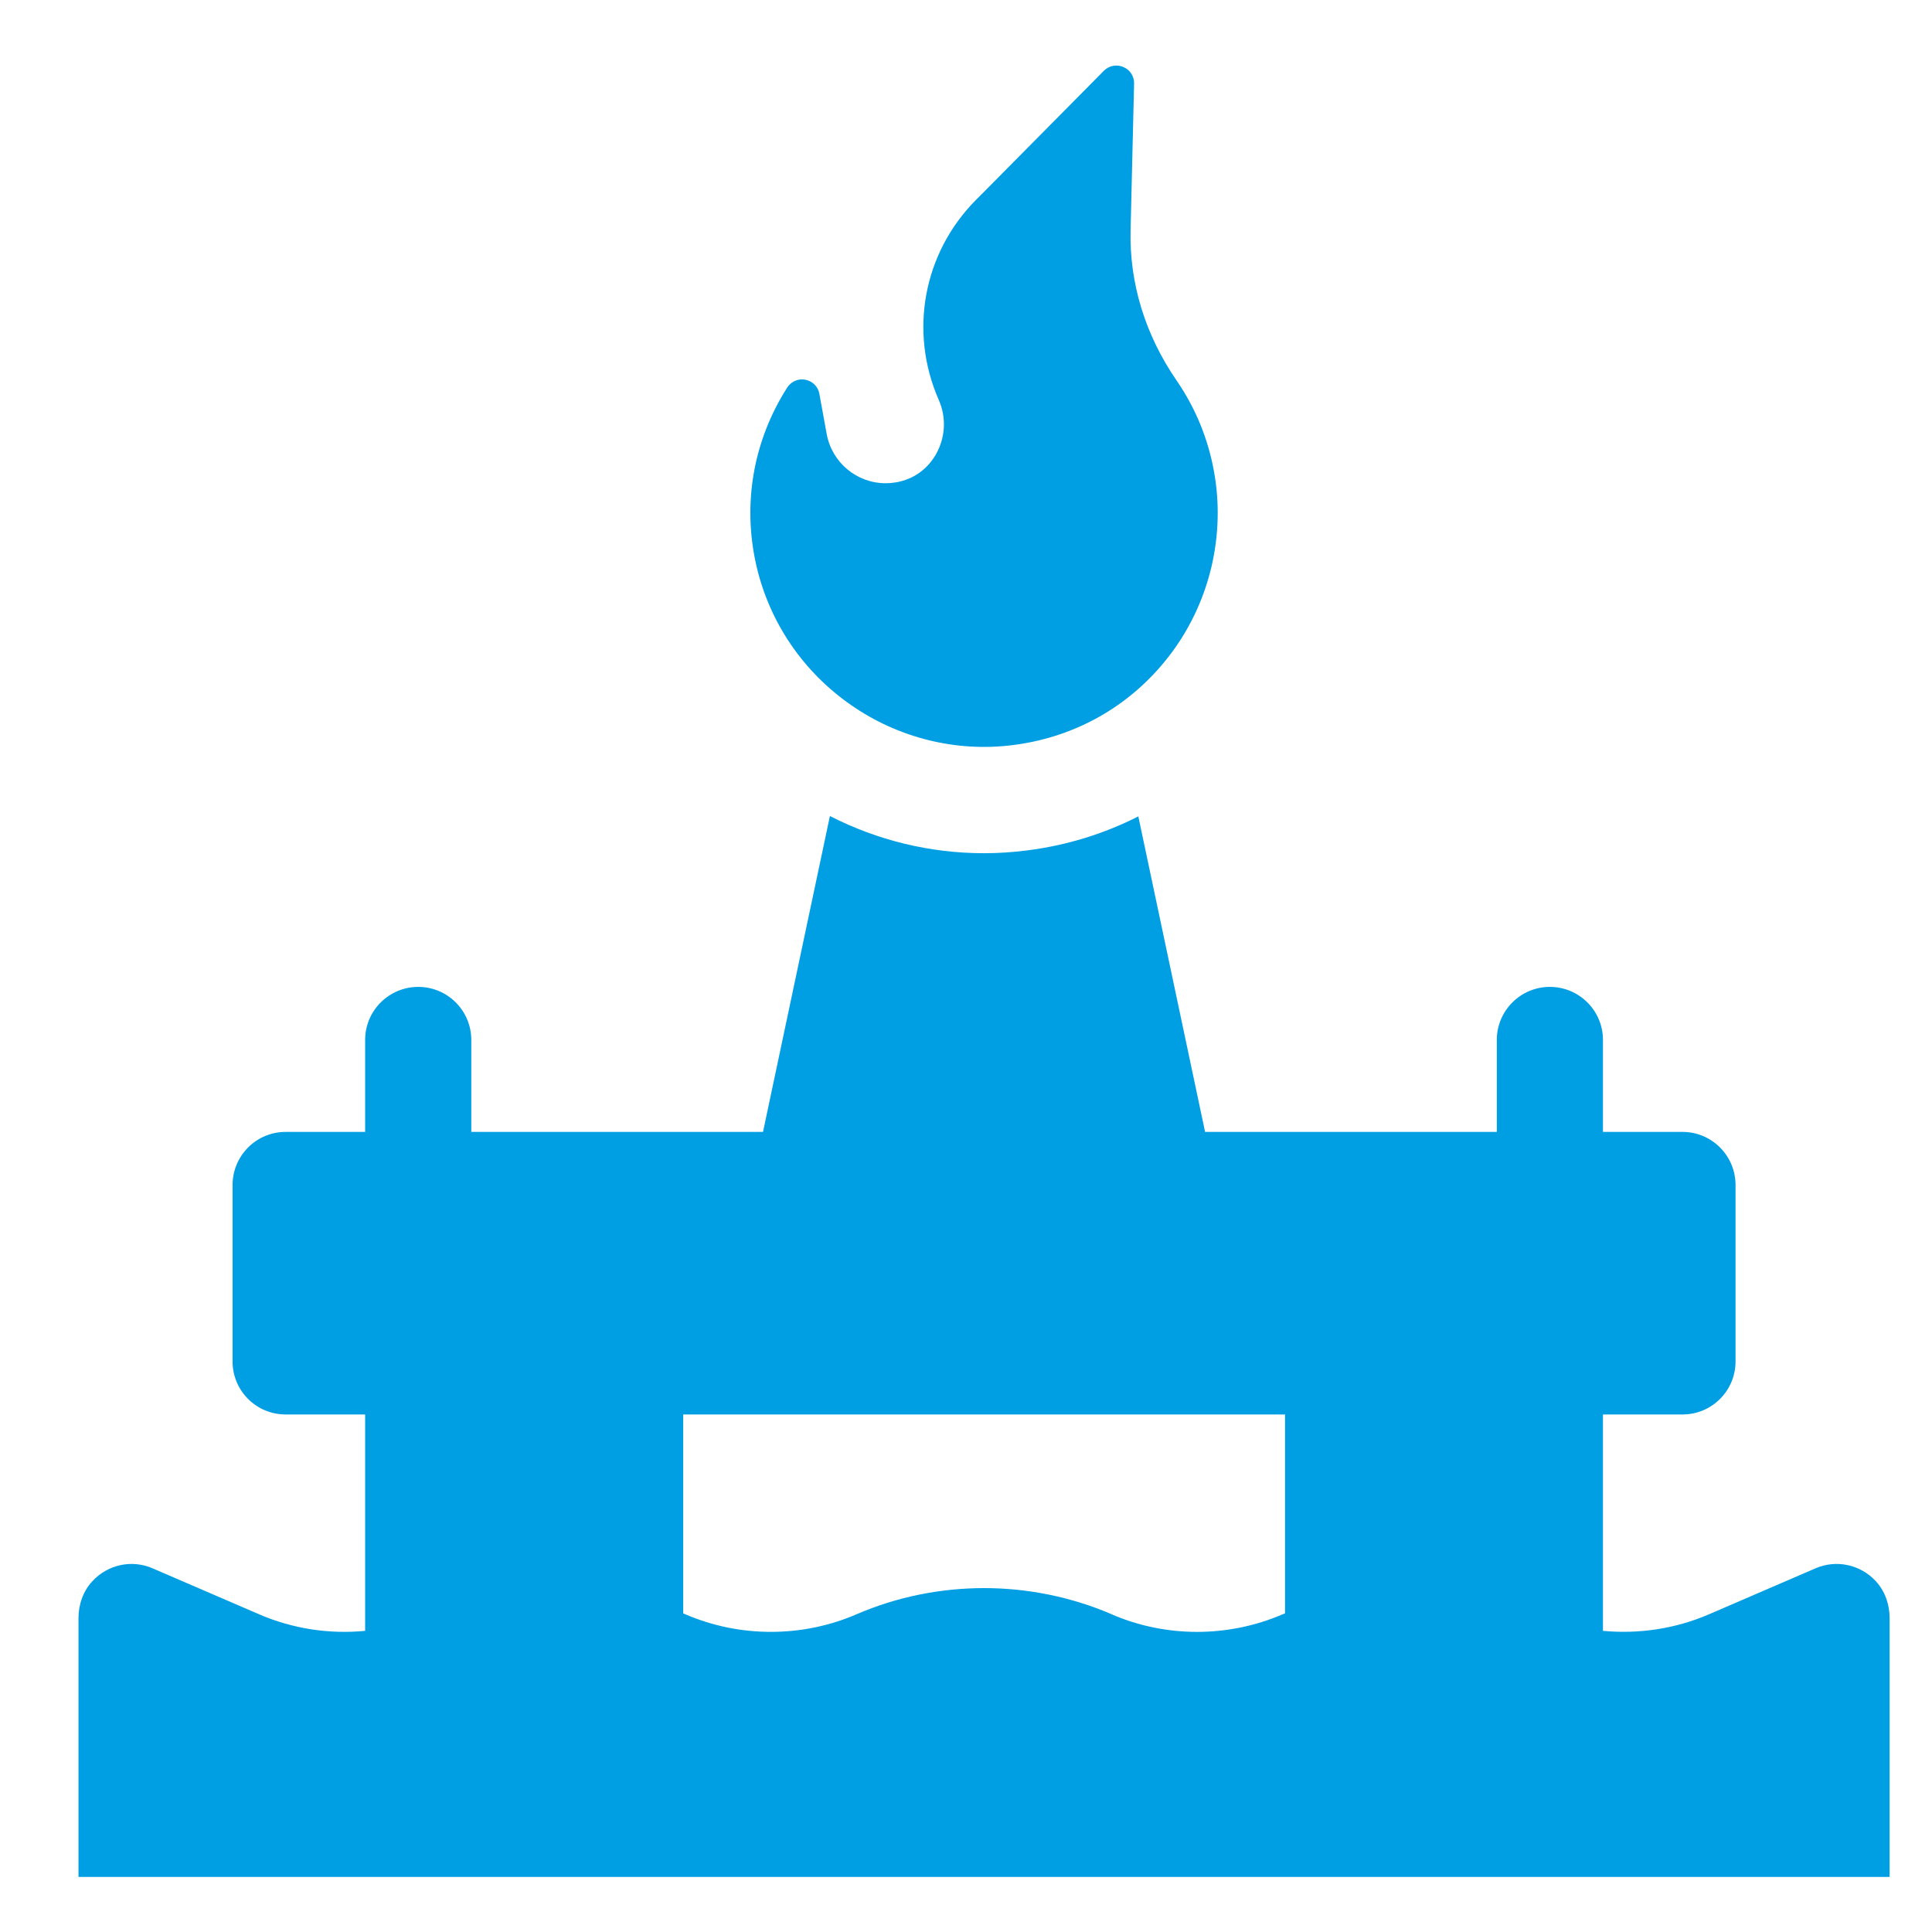
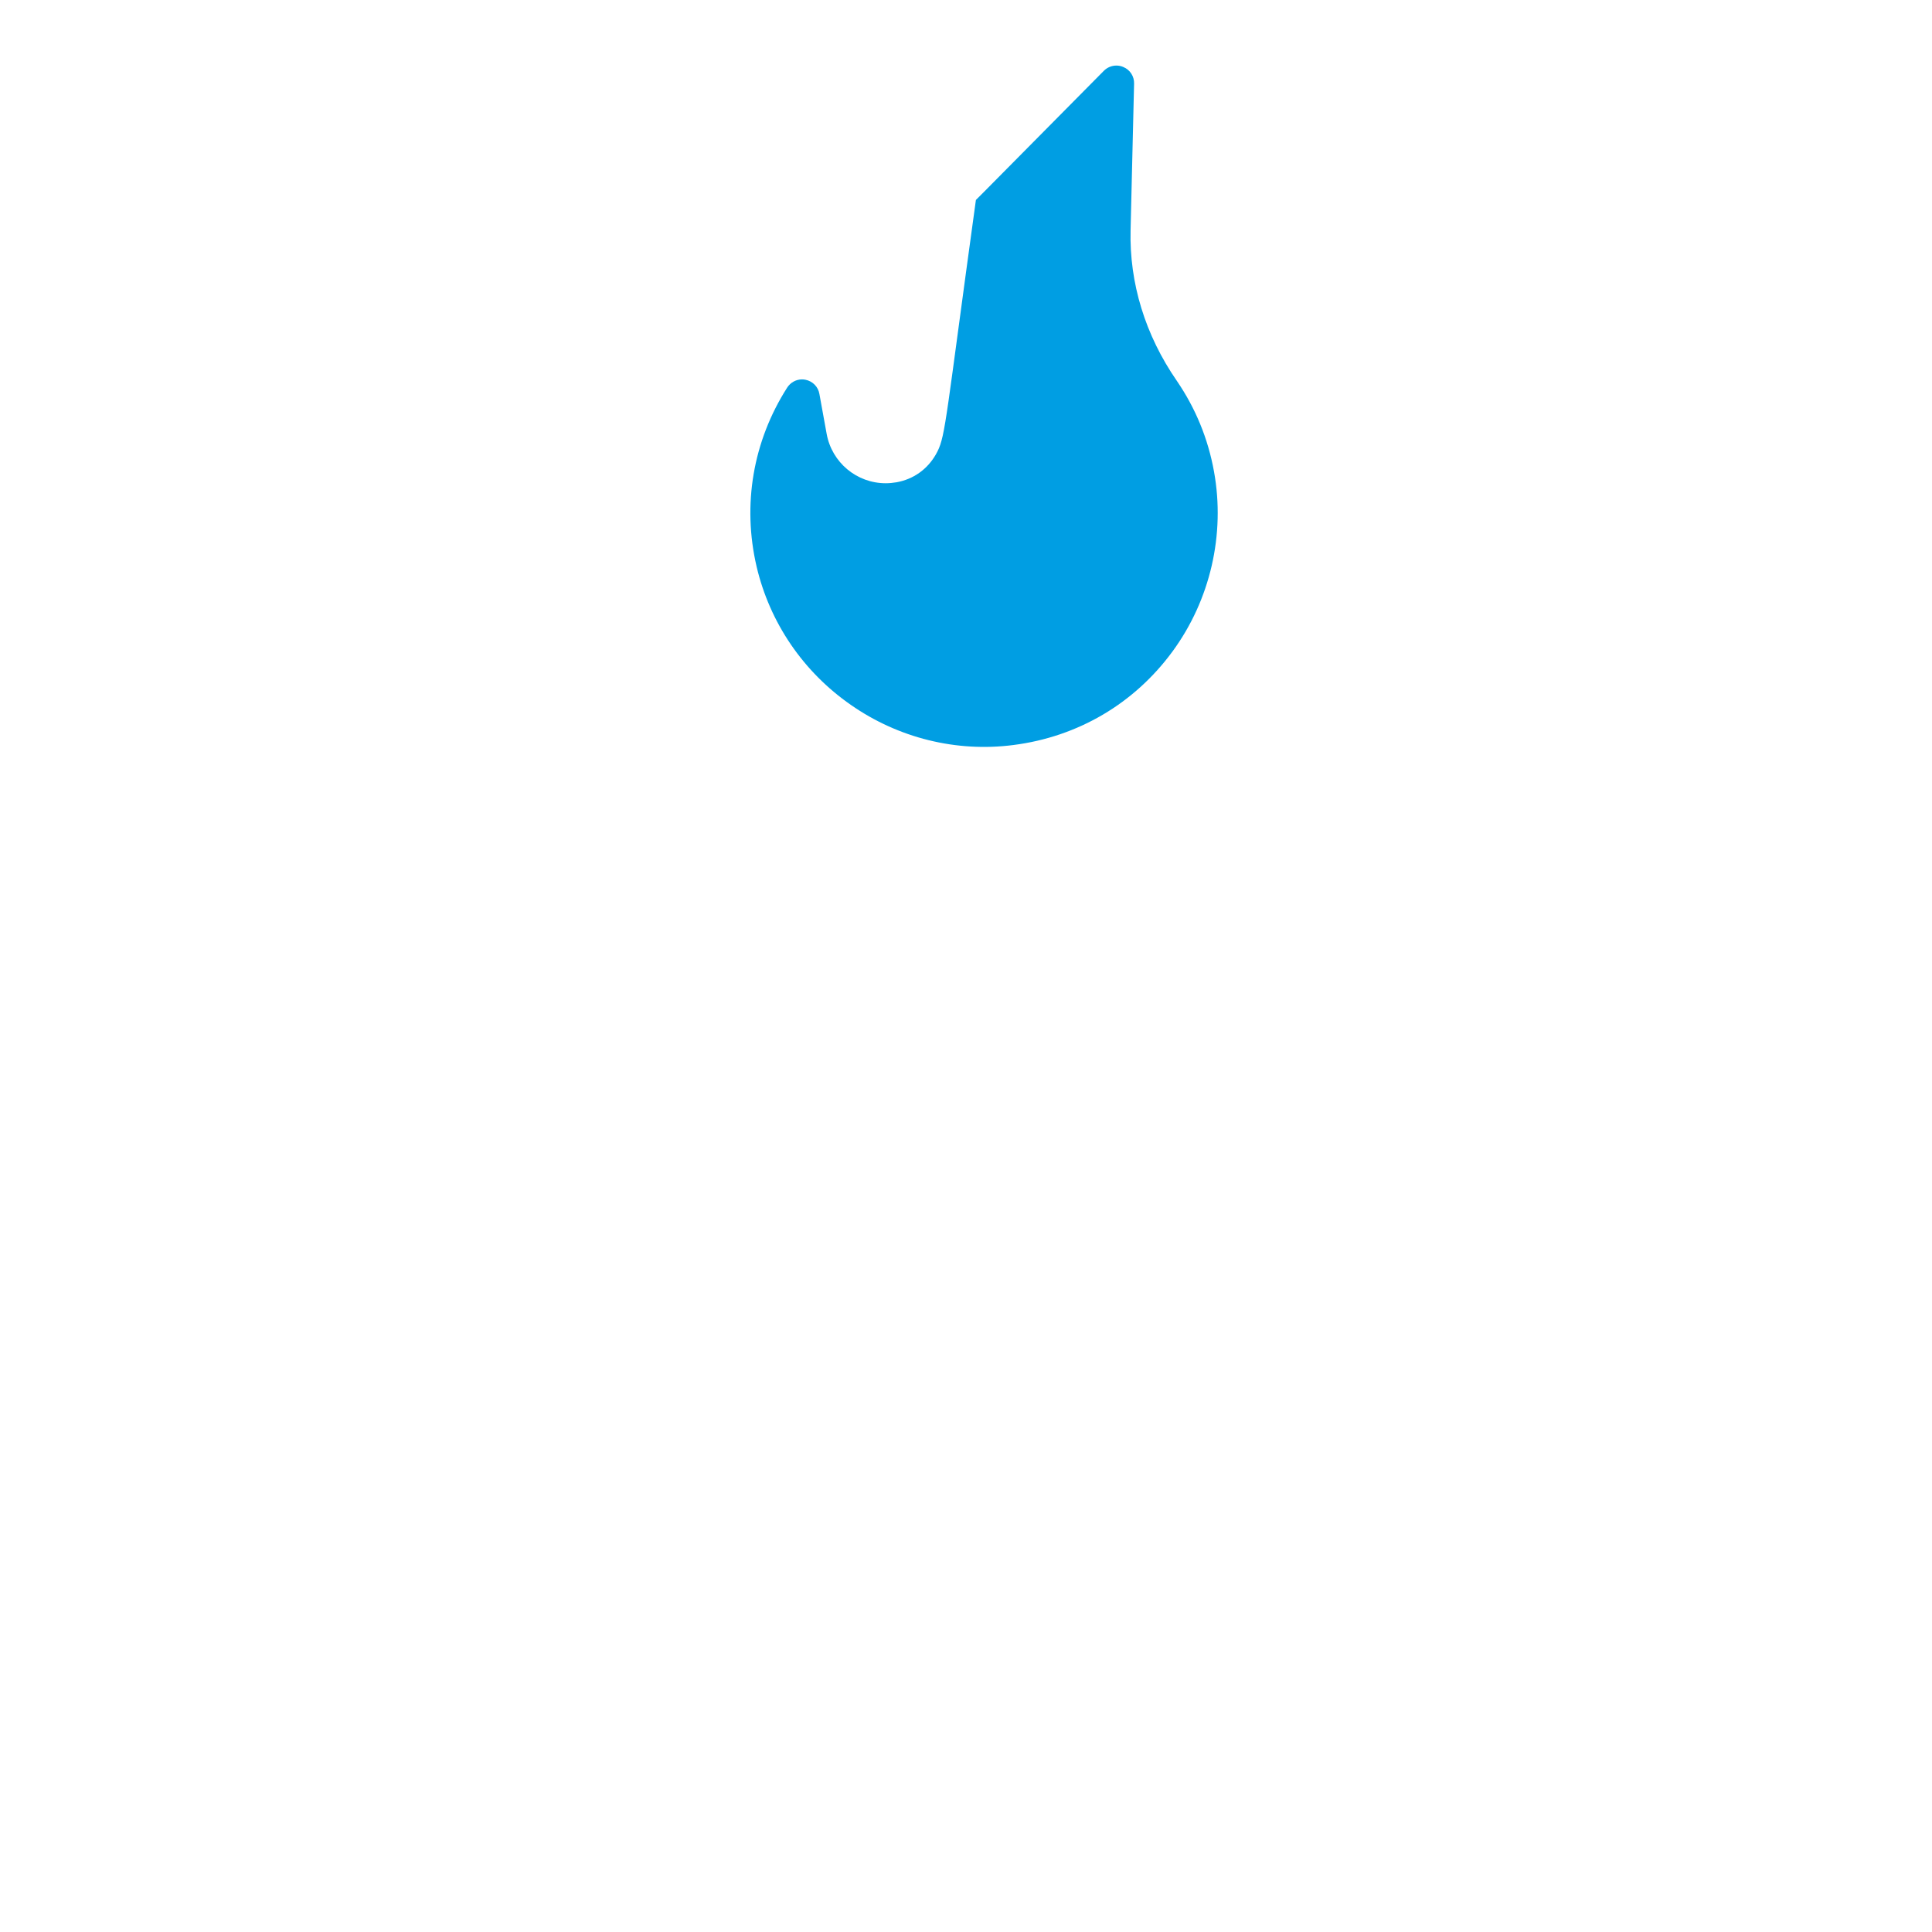
<svg xmlns="http://www.w3.org/2000/svg" width="16" height="16" viewBox="0 0 16 16" fill="none">
-   <path d="M15.534 13.094C15.404 12.954 15.204 12.915 15.036 12.988L14.153 13.369C13.875 13.489 13.572 13.534 13.275 13.506V11.714H13.934C14.176 11.714 14.373 11.518 14.373 11.275V9.814C14.373 9.571 14.176 9.374 13.934 9.374H13.275V8.612C13.275 8.37 13.078 8.173 12.835 8.173C12.593 8.173 12.396 8.37 12.396 8.612V9.374H9.98L9.427 6.761C9.142 6.906 8.831 7.002 8.504 7.043C8.386 7.058 8.267 7.066 8.15 7.066C7.703 7.066 7.268 6.96 6.873 6.758L6.319 9.374H3.903V8.612C3.903 8.37 3.706 8.173 3.464 8.173C3.221 8.173 3.024 8.37 3.024 8.612V9.374H2.365C2.123 9.374 1.926 9.571 1.926 9.814V11.275C1.926 11.518 2.123 11.714 2.365 11.714H3.024V13.506C2.727 13.535 2.424 13.489 2.146 13.369L1.263 12.988C1.095 12.915 0.895 12.954 0.765 13.095C0.688 13.177 0.65 13.289 0.65 13.402V15.544H15.649V13.401C15.649 13.288 15.611 13.177 15.534 13.094ZM10.62 13.37C10.17 13.563 9.655 13.563 9.206 13.369C9.205 13.368 9.204 13.368 9.203 13.367C8.868 13.224 8.509 13.152 8.15 13.152C7.789 13.152 7.428 13.224 7.093 13.369C6.643 13.563 6.126 13.563 5.676 13.369C5.675 13.369 5.675 13.368 5.674 13.368C5.669 13.366 5.663 13.364 5.658 13.361V11.714H10.642V13.361C10.635 13.364 10.629 13.366 10.623 13.369C10.622 13.369 10.621 13.37 10.62 13.37Z" fill="#009EE3" />
-   <path d="M7.047 5.838C7.44 6.112 7.92 6.231 8.392 6.17C8.926 6.102 9.394 5.827 9.711 5.394C10.023 4.968 10.148 4.425 10.054 3.906C10.005 3.633 9.901 3.381 9.746 3.154C9.484 2.775 9.352 2.343 9.363 1.906L9.392 0.693C9.394 0.633 9.359 0.578 9.303 0.555C9.285 0.547 9.266 0.543 9.246 0.543C9.207 0.543 9.17 0.558 9.142 0.586L8.15 1.588L8.082 1.656C7.647 2.095 7.526 2.745 7.774 3.311C7.835 3.448 7.831 3.604 7.764 3.738C7.699 3.868 7.587 3.957 7.449 3.989C7.44 3.991 7.432 3.993 7.425 3.994C7.395 3.999 7.365 4.002 7.335 4.002C7.095 4.002 6.889 3.83 6.846 3.593L6.786 3.263C6.776 3.203 6.73 3.157 6.671 3.145C6.661 3.143 6.652 3.142 6.642 3.142C6.592 3.142 6.546 3.168 6.519 3.21C6.236 3.654 6.146 4.18 6.266 4.693C6.375 5.157 6.652 5.564 7.047 5.838Z" fill="#009EE3" />
+   <path d="M7.047 5.838C7.44 6.112 7.92 6.231 8.392 6.17C8.926 6.102 9.394 5.827 9.711 5.394C10.023 4.968 10.148 4.425 10.054 3.906C10.005 3.633 9.901 3.381 9.746 3.154C9.484 2.775 9.352 2.343 9.363 1.906L9.392 0.693C9.394 0.633 9.359 0.578 9.303 0.555C9.285 0.547 9.266 0.543 9.246 0.543C9.207 0.543 9.17 0.558 9.142 0.586L8.15 1.588L8.082 1.656C7.835 3.448 7.831 3.604 7.764 3.738C7.699 3.868 7.587 3.957 7.449 3.989C7.44 3.991 7.432 3.993 7.425 3.994C7.395 3.999 7.365 4.002 7.335 4.002C7.095 4.002 6.889 3.83 6.846 3.593L6.786 3.263C6.776 3.203 6.73 3.157 6.671 3.145C6.661 3.143 6.652 3.142 6.642 3.142C6.592 3.142 6.546 3.168 6.519 3.21C6.236 3.654 6.146 4.18 6.266 4.693C6.375 5.157 6.652 5.564 7.047 5.838Z" fill="#009EE3" />
</svg>